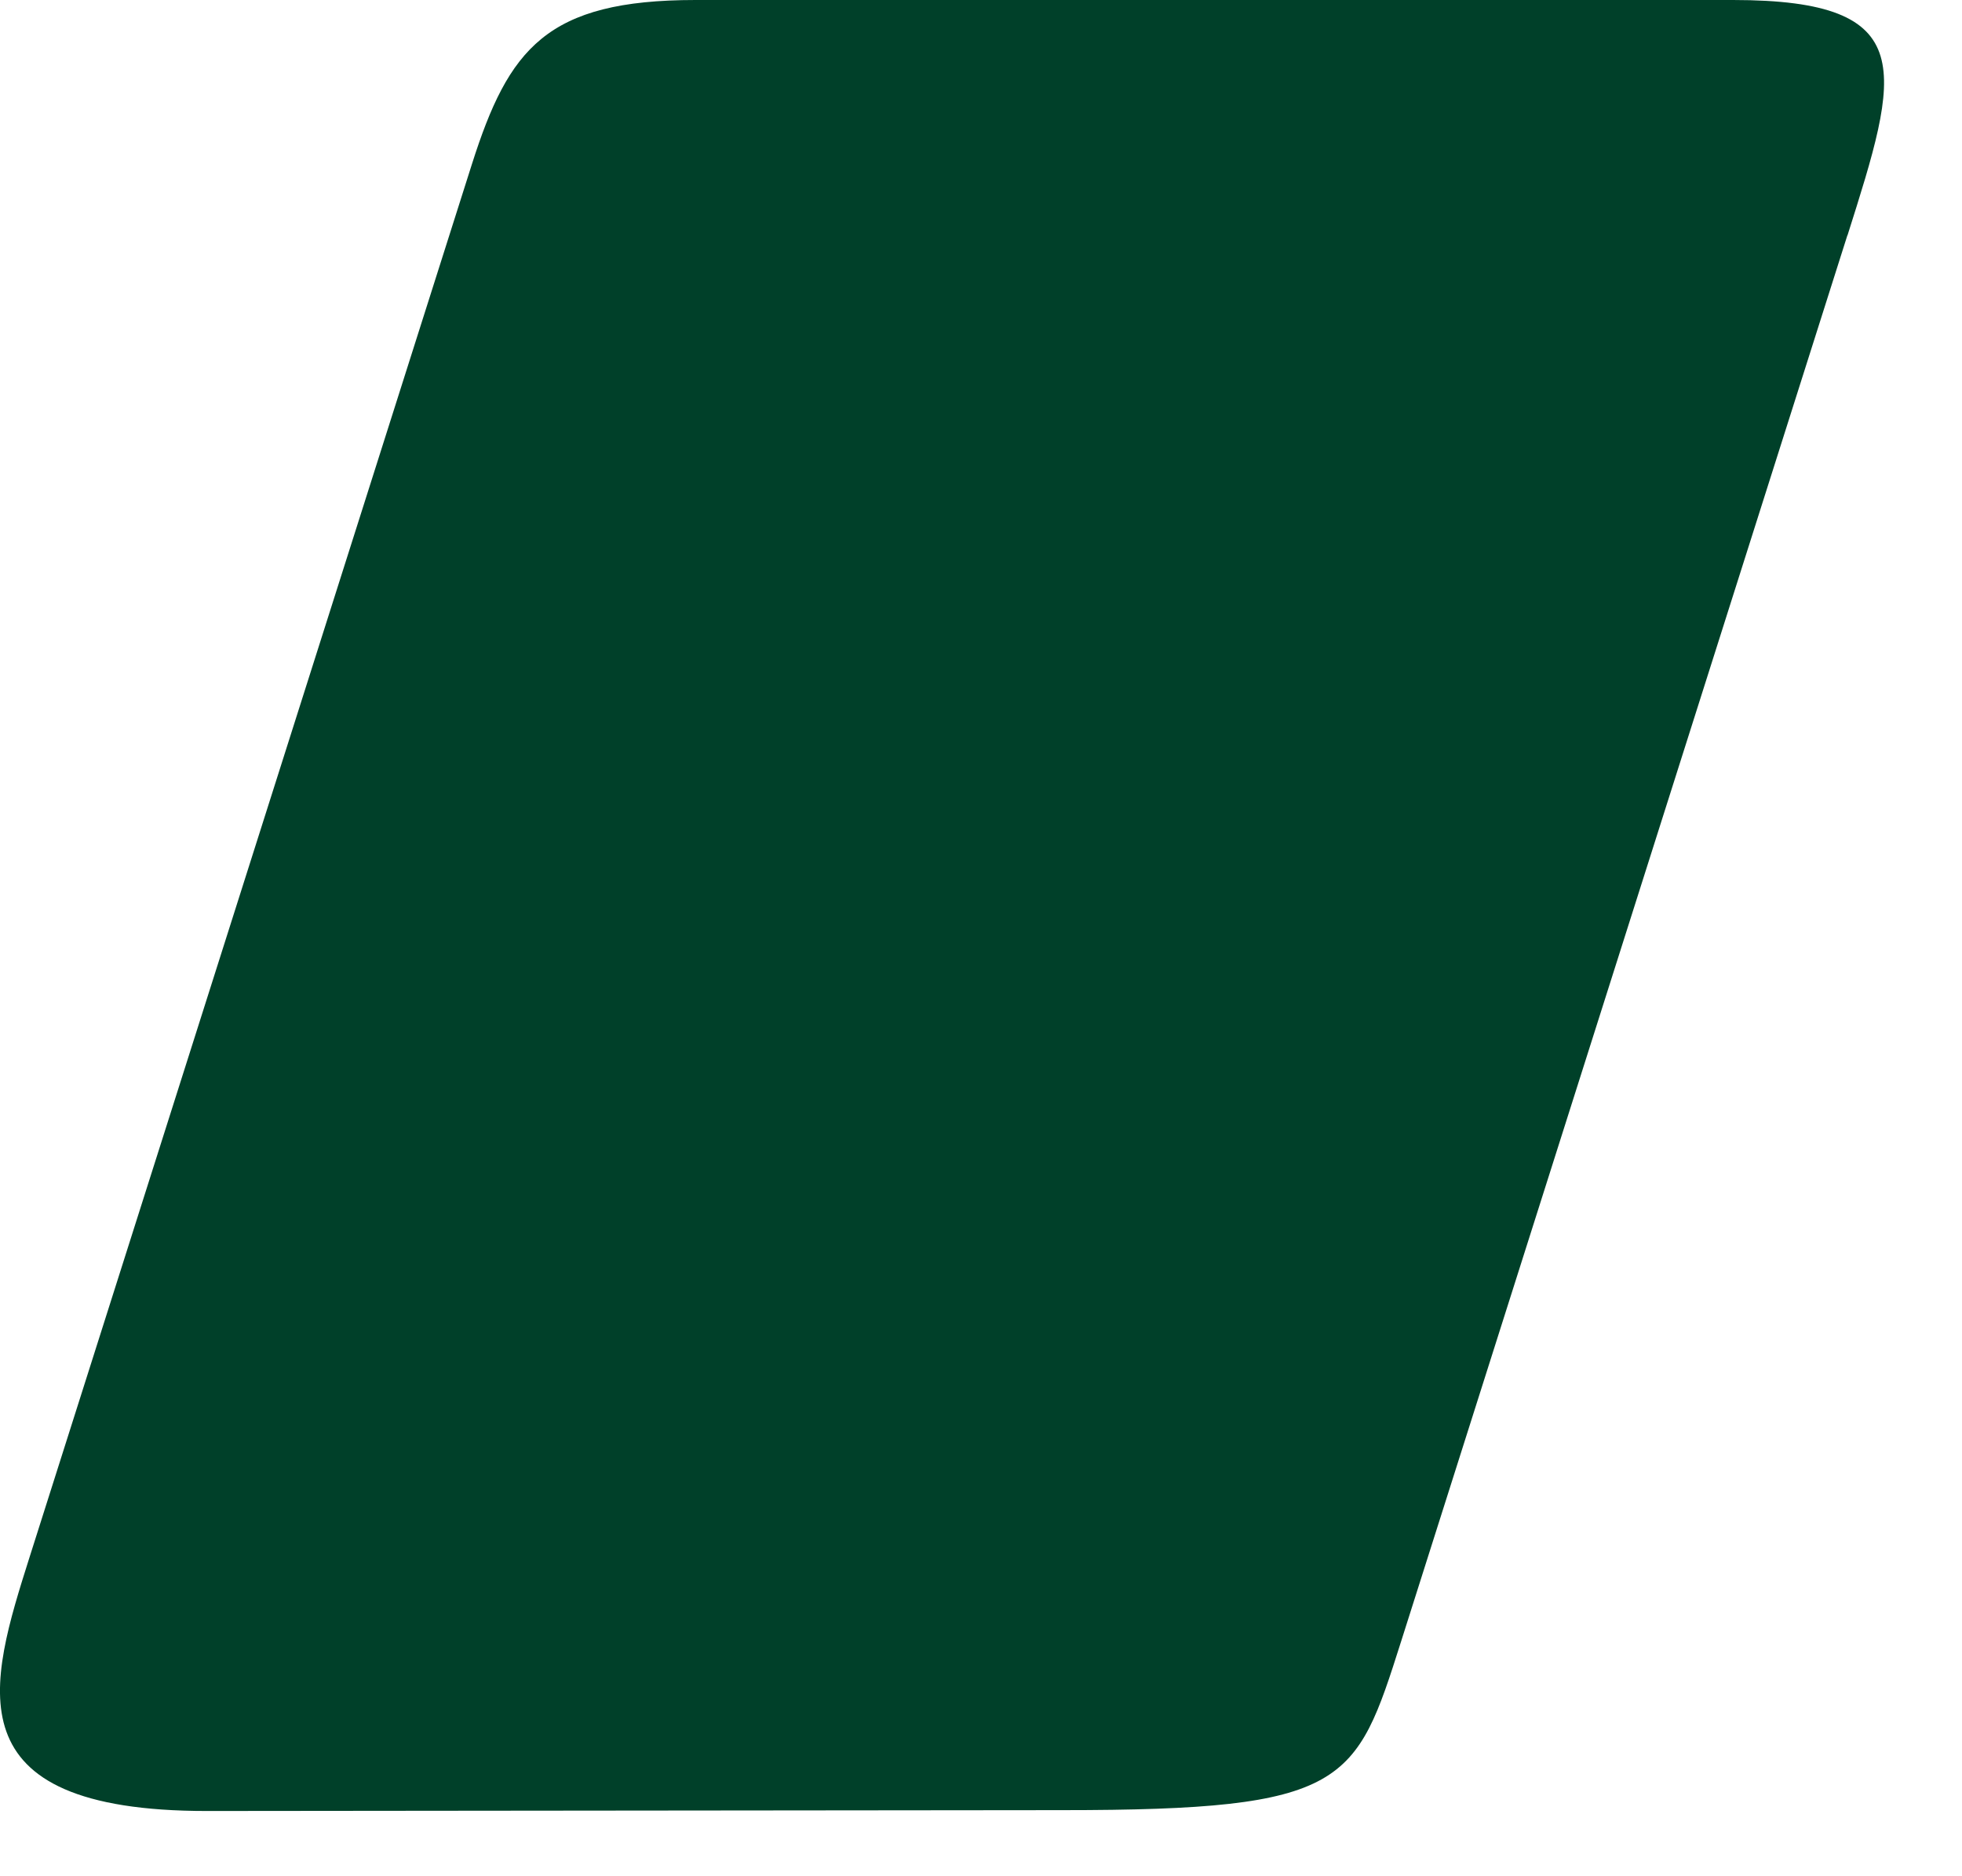
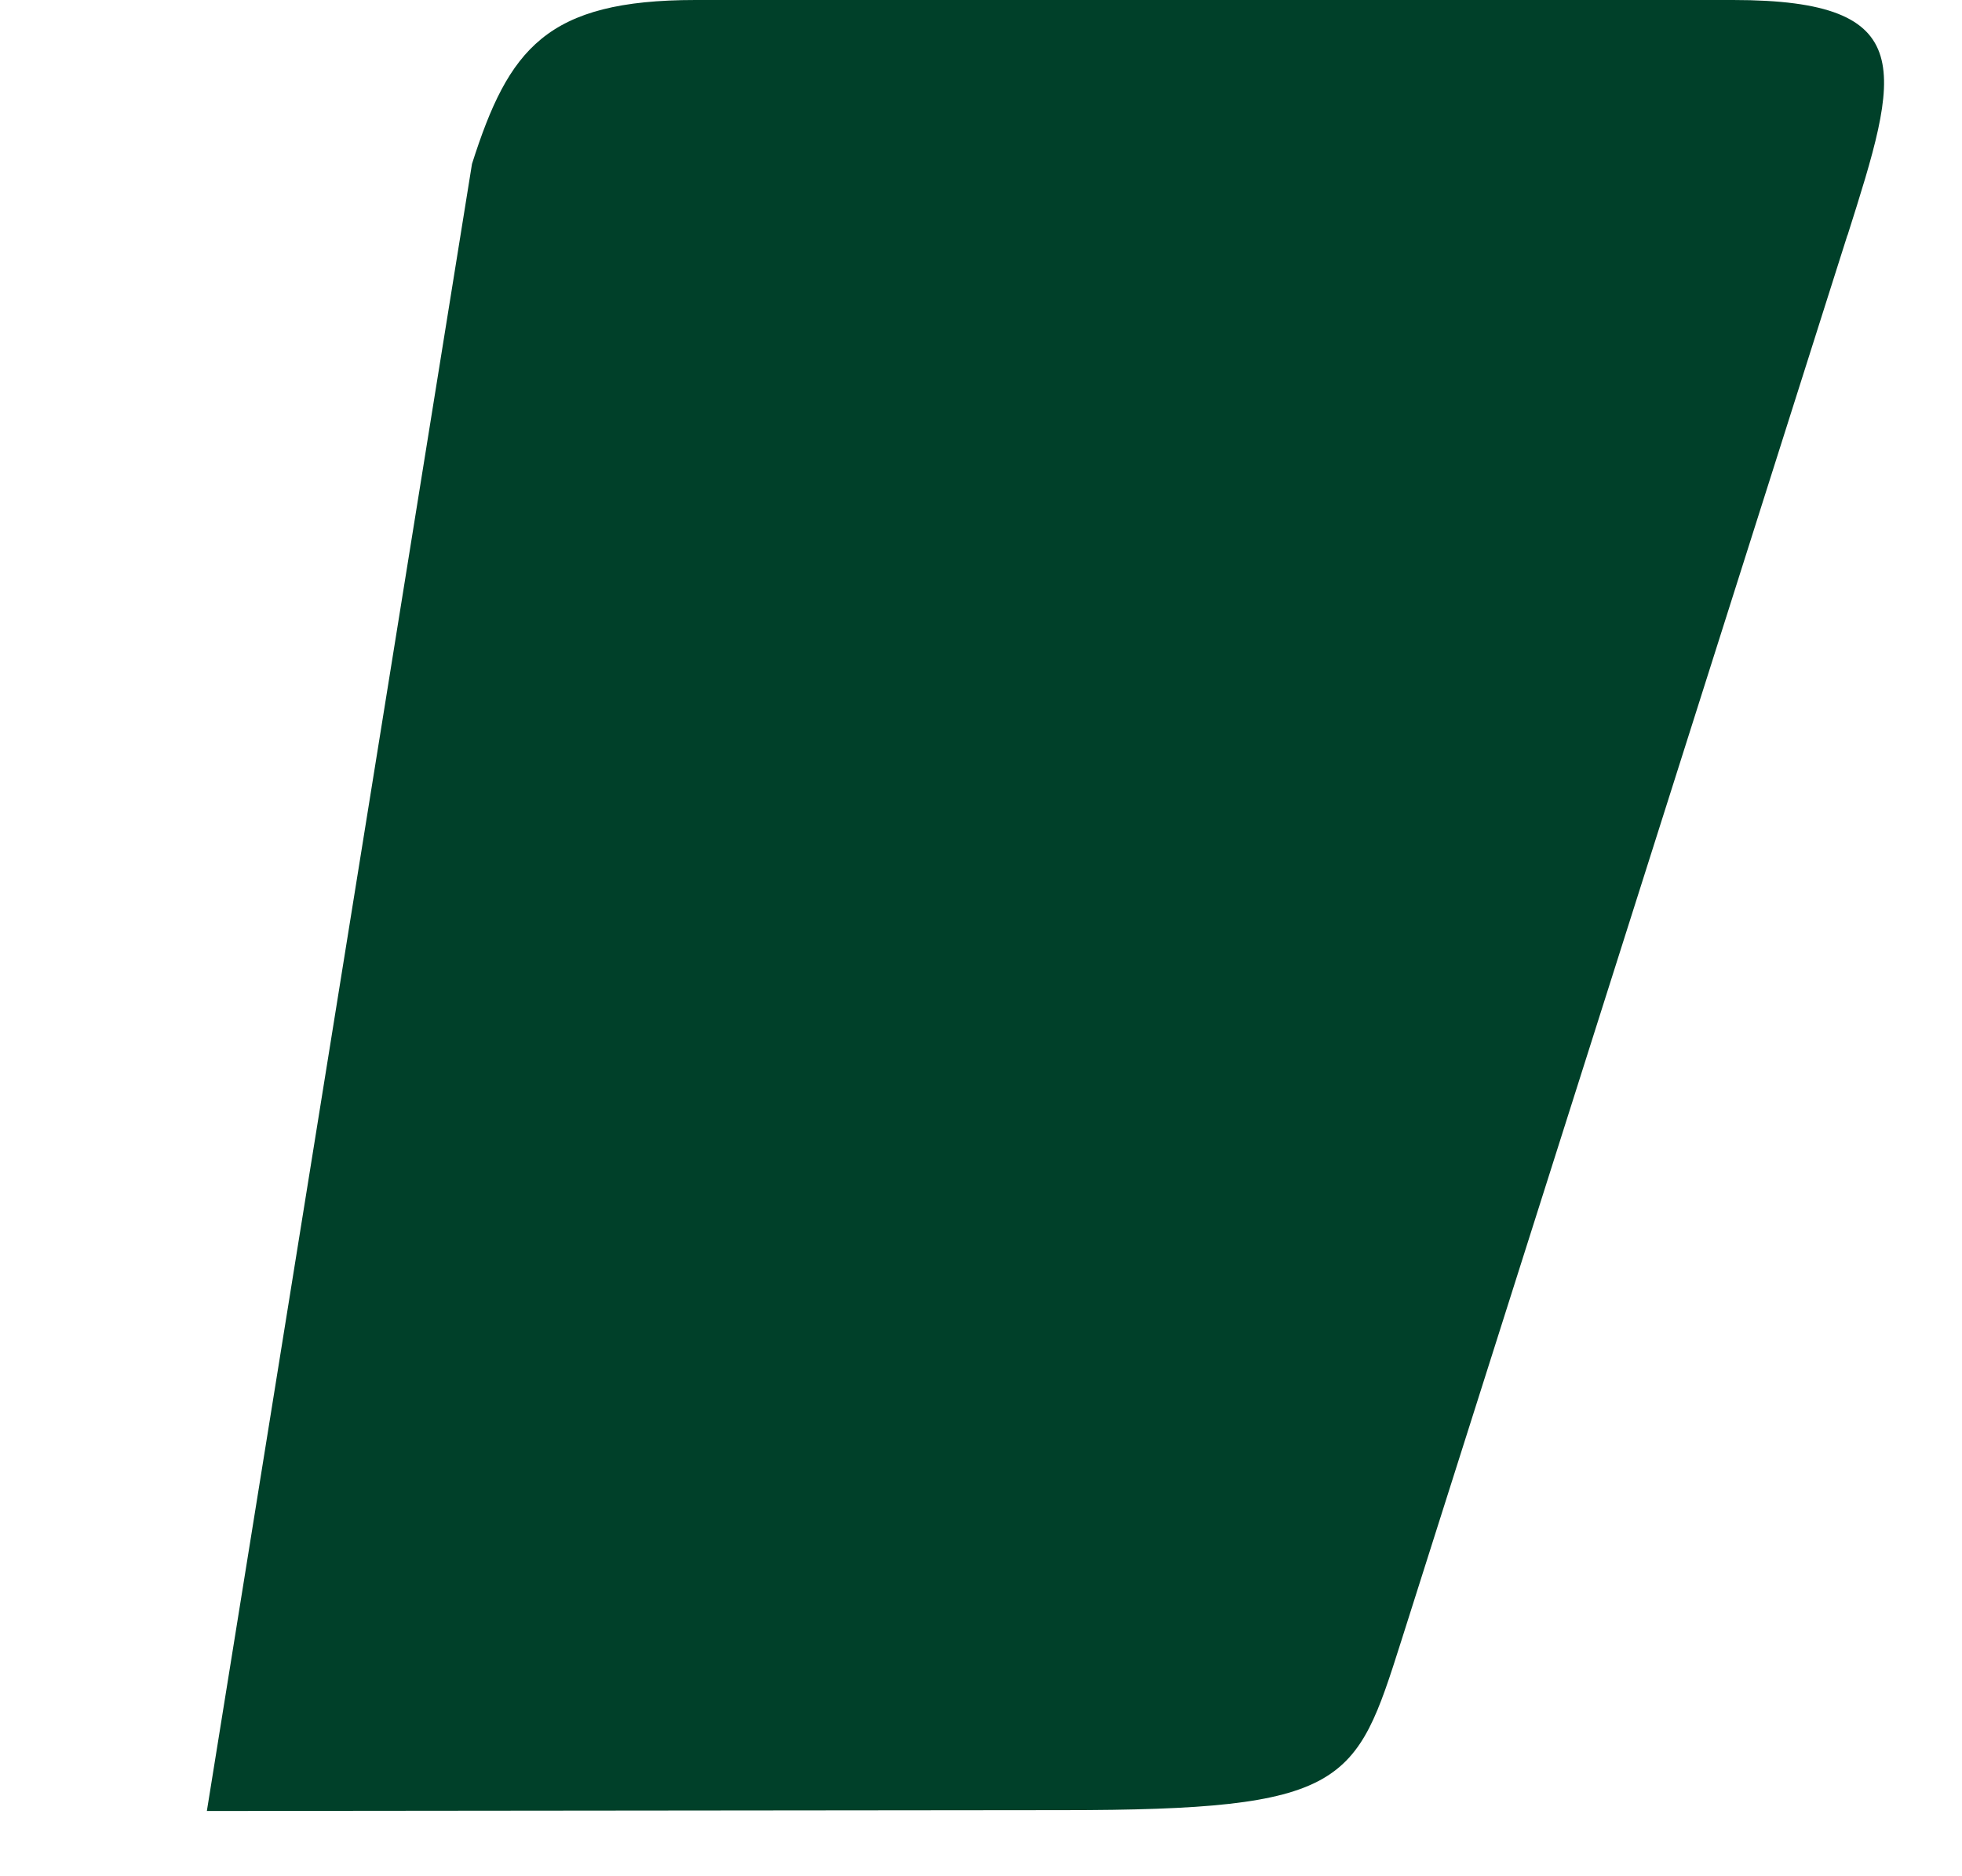
<svg xmlns="http://www.w3.org/2000/svg" width="23" height="22" viewBox="0 0 23 22" fill="none">
-   <path d="M21.657 2.757L16.425 19.246C15.893 20.921 15.796 21.225 12.453 21.225C11.813 21.225 2.425 21.235 2.425 21.235C-0.6 21.235 -0.124 19.746 0.347 18.257L5.533 1.922C5.963 0.572 6.403 0 8.153 0H20.316C22.532 0 22.266 0.84 21.657 2.762V2.757Z" fill="#004029" />
+   <path d="M21.657 2.757L16.425 19.246C15.893 20.921 15.796 21.225 12.453 21.225C11.813 21.225 2.425 21.235 2.425 21.235L5.533 1.922C5.963 0.572 6.403 0 8.153 0H20.316C22.532 0 22.266 0.84 21.657 2.762V2.757Z" fill="#004029" />
</svg>